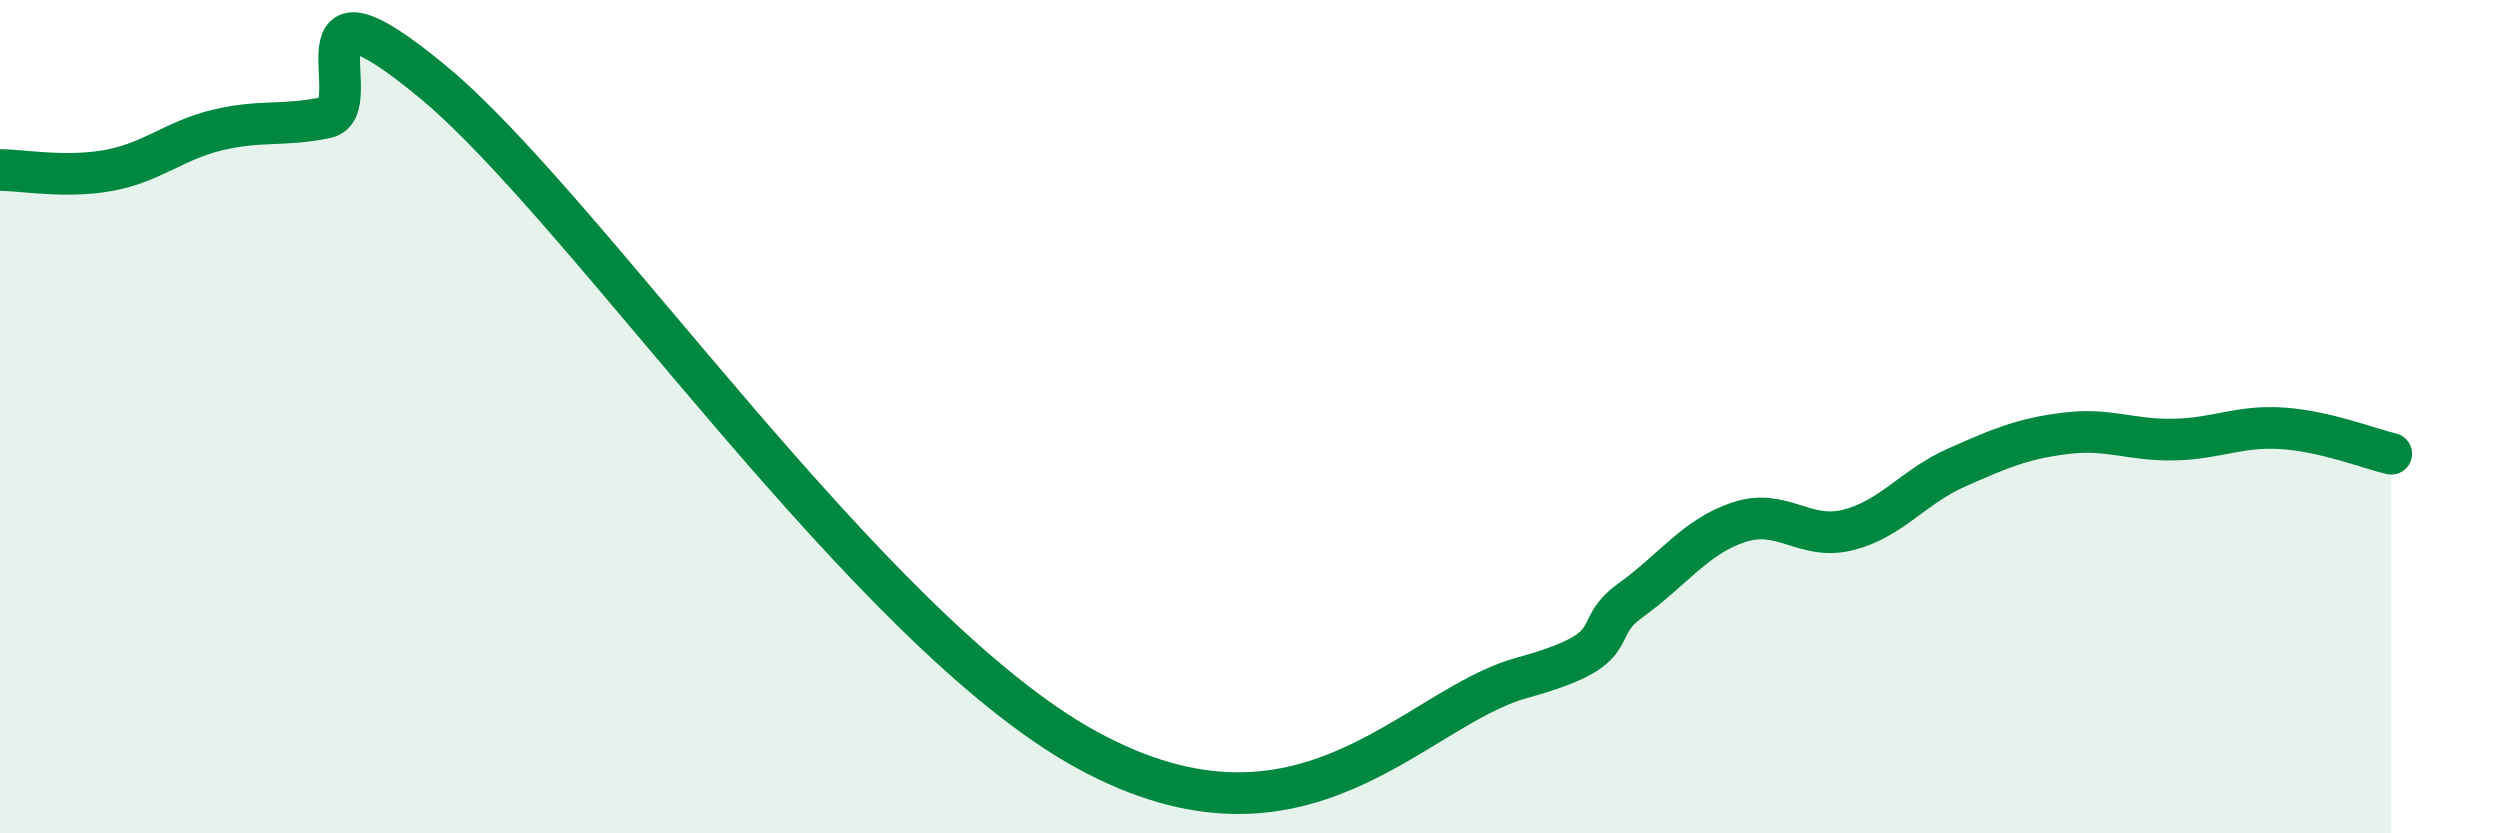
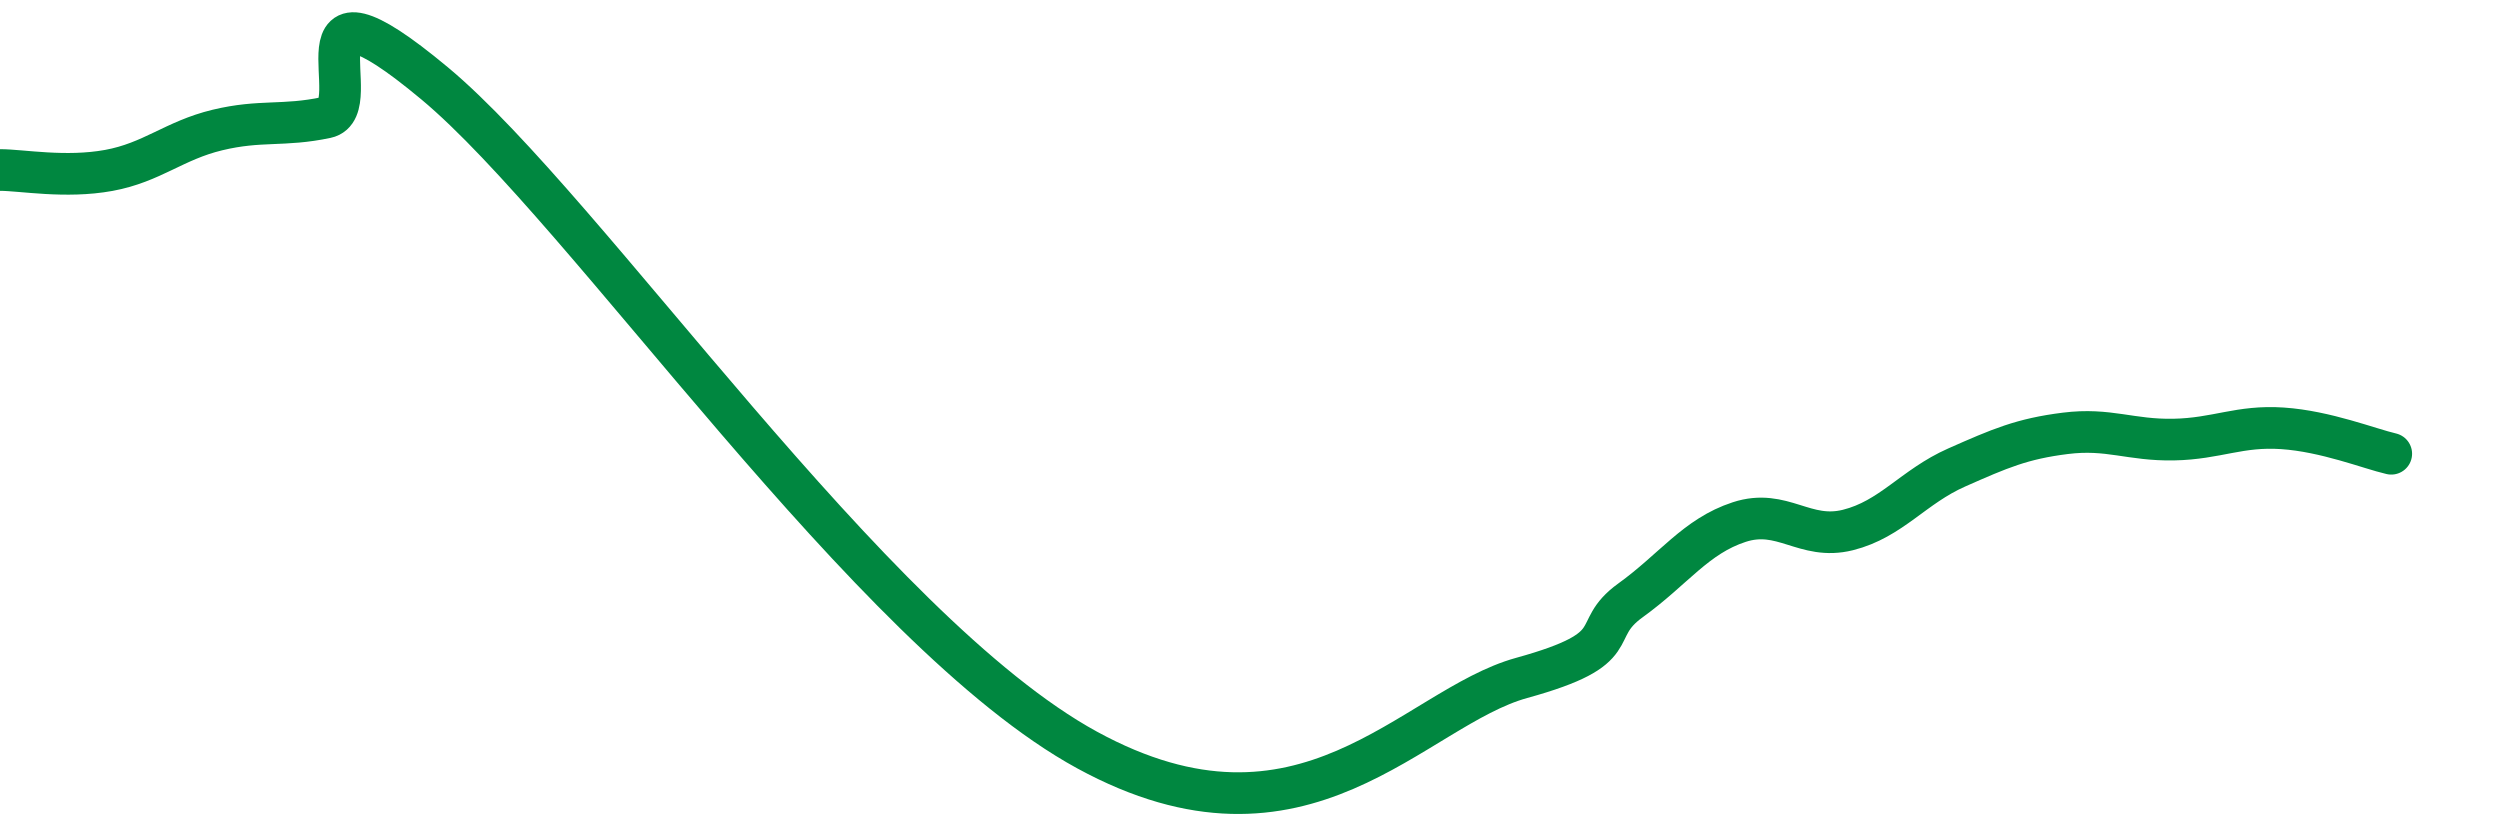
<svg xmlns="http://www.w3.org/2000/svg" width="60" height="20" viewBox="0 0 60 20">
-   <path d="M 0,4.08 C 0.52,4.08 1.57,4.28 2.61,4.09 C 3.65,3.9 4.18,3.37 5.22,3.12 C 6.26,2.87 6.79,3.04 7.83,2.82 C 8.87,2.6 6.78,-1.04 10.43,2 C 14.08,5.04 20.87,15.15 26.09,18 C 31.31,20.85 33.91,16.99 36.52,16.27 C 39.13,15.55 38.09,15.16 39.13,14.41 C 40.17,13.66 40.7,12.87 41.74,12.53 C 42.78,12.19 43.31,12.98 44.35,12.72 C 45.39,12.46 45.92,11.68 46.96,11.22 C 48,10.76 48.53,10.53 49.57,10.4 C 50.61,10.27 51.13,10.57 52.17,10.55 C 53.21,10.53 53.74,10.21 54.78,10.28 C 55.82,10.35 56.87,10.77 57.39,10.89L57.39 20L0 20Z" fill="#008740" opacity="0.1" stroke-linecap="round" stroke-linejoin="round" />
  <path d="M 0,4.08 C 0.52,4.08 1.57,4.28 2.61,4.09 C 3.65,3.9 4.18,3.37 5.22,3.12 C 6.26,2.87 6.79,3.04 7.83,2.82 C 8.87,2.6 6.78,-1.04 10.43,2 C 14.08,5.04 20.87,15.15 26.09,18 C 31.31,20.85 33.91,16.99 36.52,16.27 C 39.13,15.55 38.09,15.16 39.13,14.41 C 40.17,13.66 40.7,12.87 41.74,12.53 C 42.78,12.19 43.31,12.98 44.35,12.72 C 45.39,12.46 45.92,11.68 46.96,11.22 C 48,10.76 48.53,10.53 49.57,10.4 C 50.61,10.27 51.13,10.57 52.17,10.55 C 53.21,10.53 53.74,10.21 54.78,10.28 C 55.82,10.35 56.87,10.77 57.39,10.89" stroke="#008740" stroke-width="1" fill="none" stroke-linecap="round" stroke-linejoin="round" />
</svg>